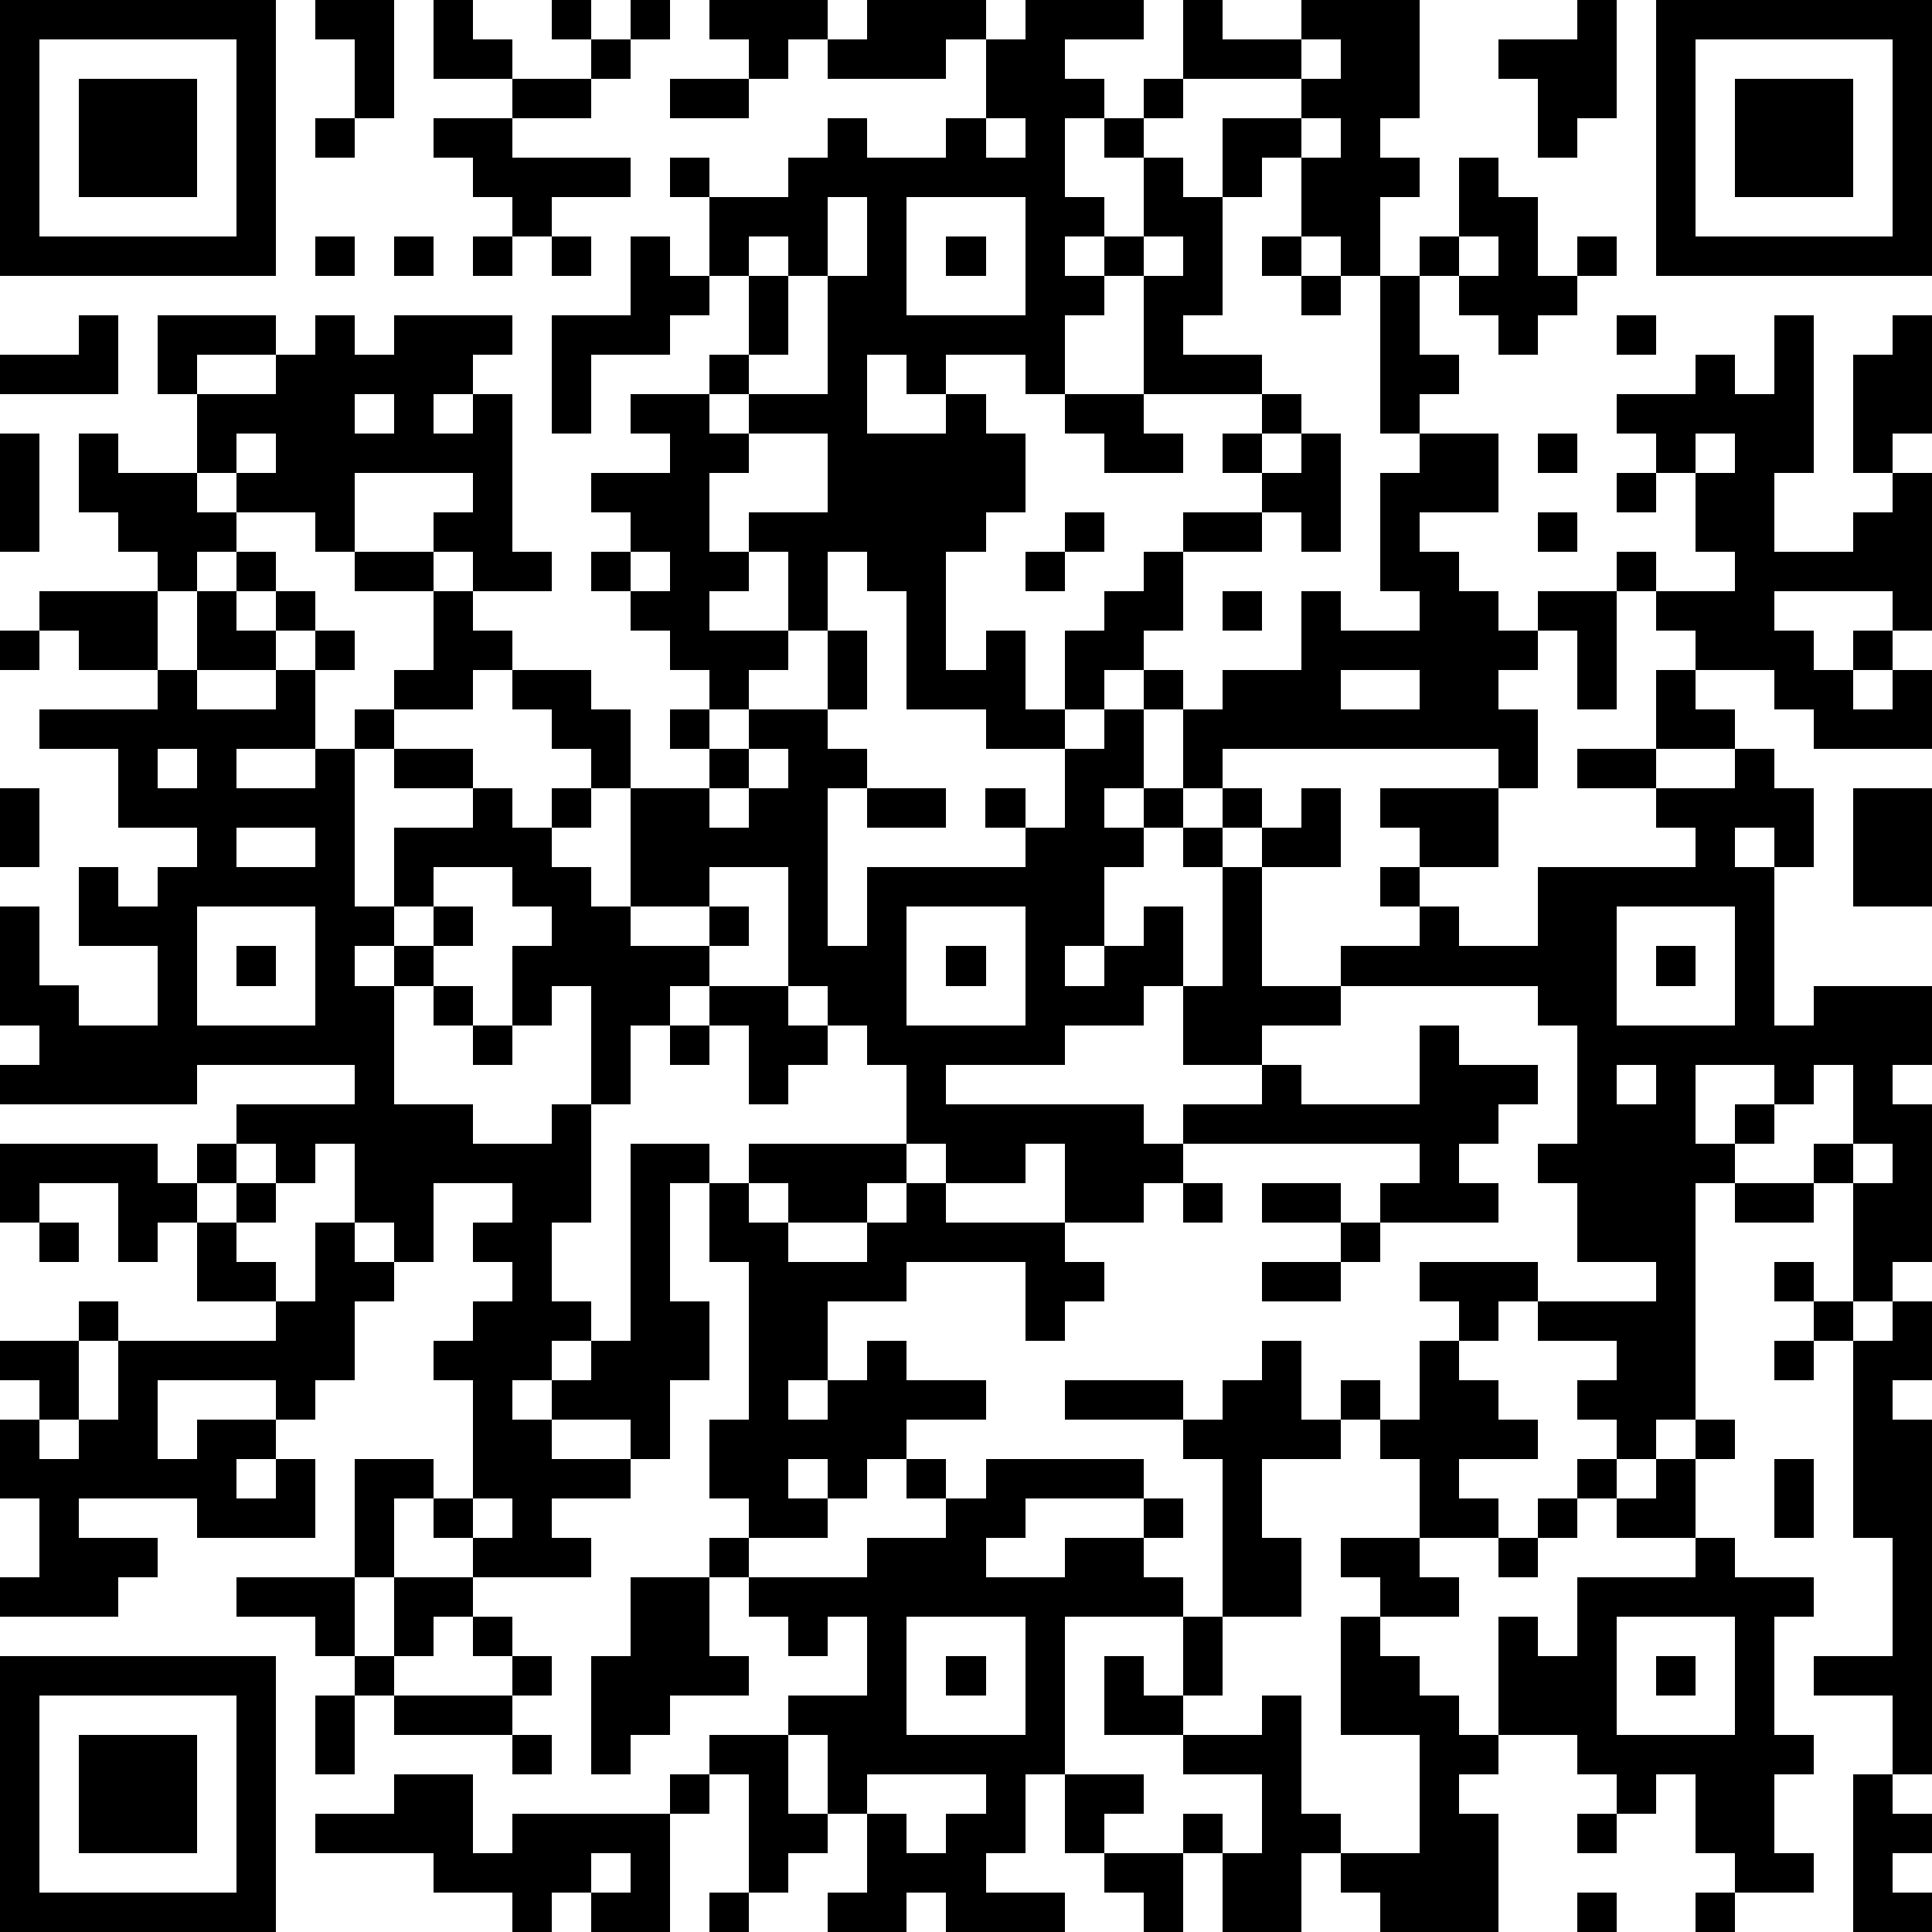
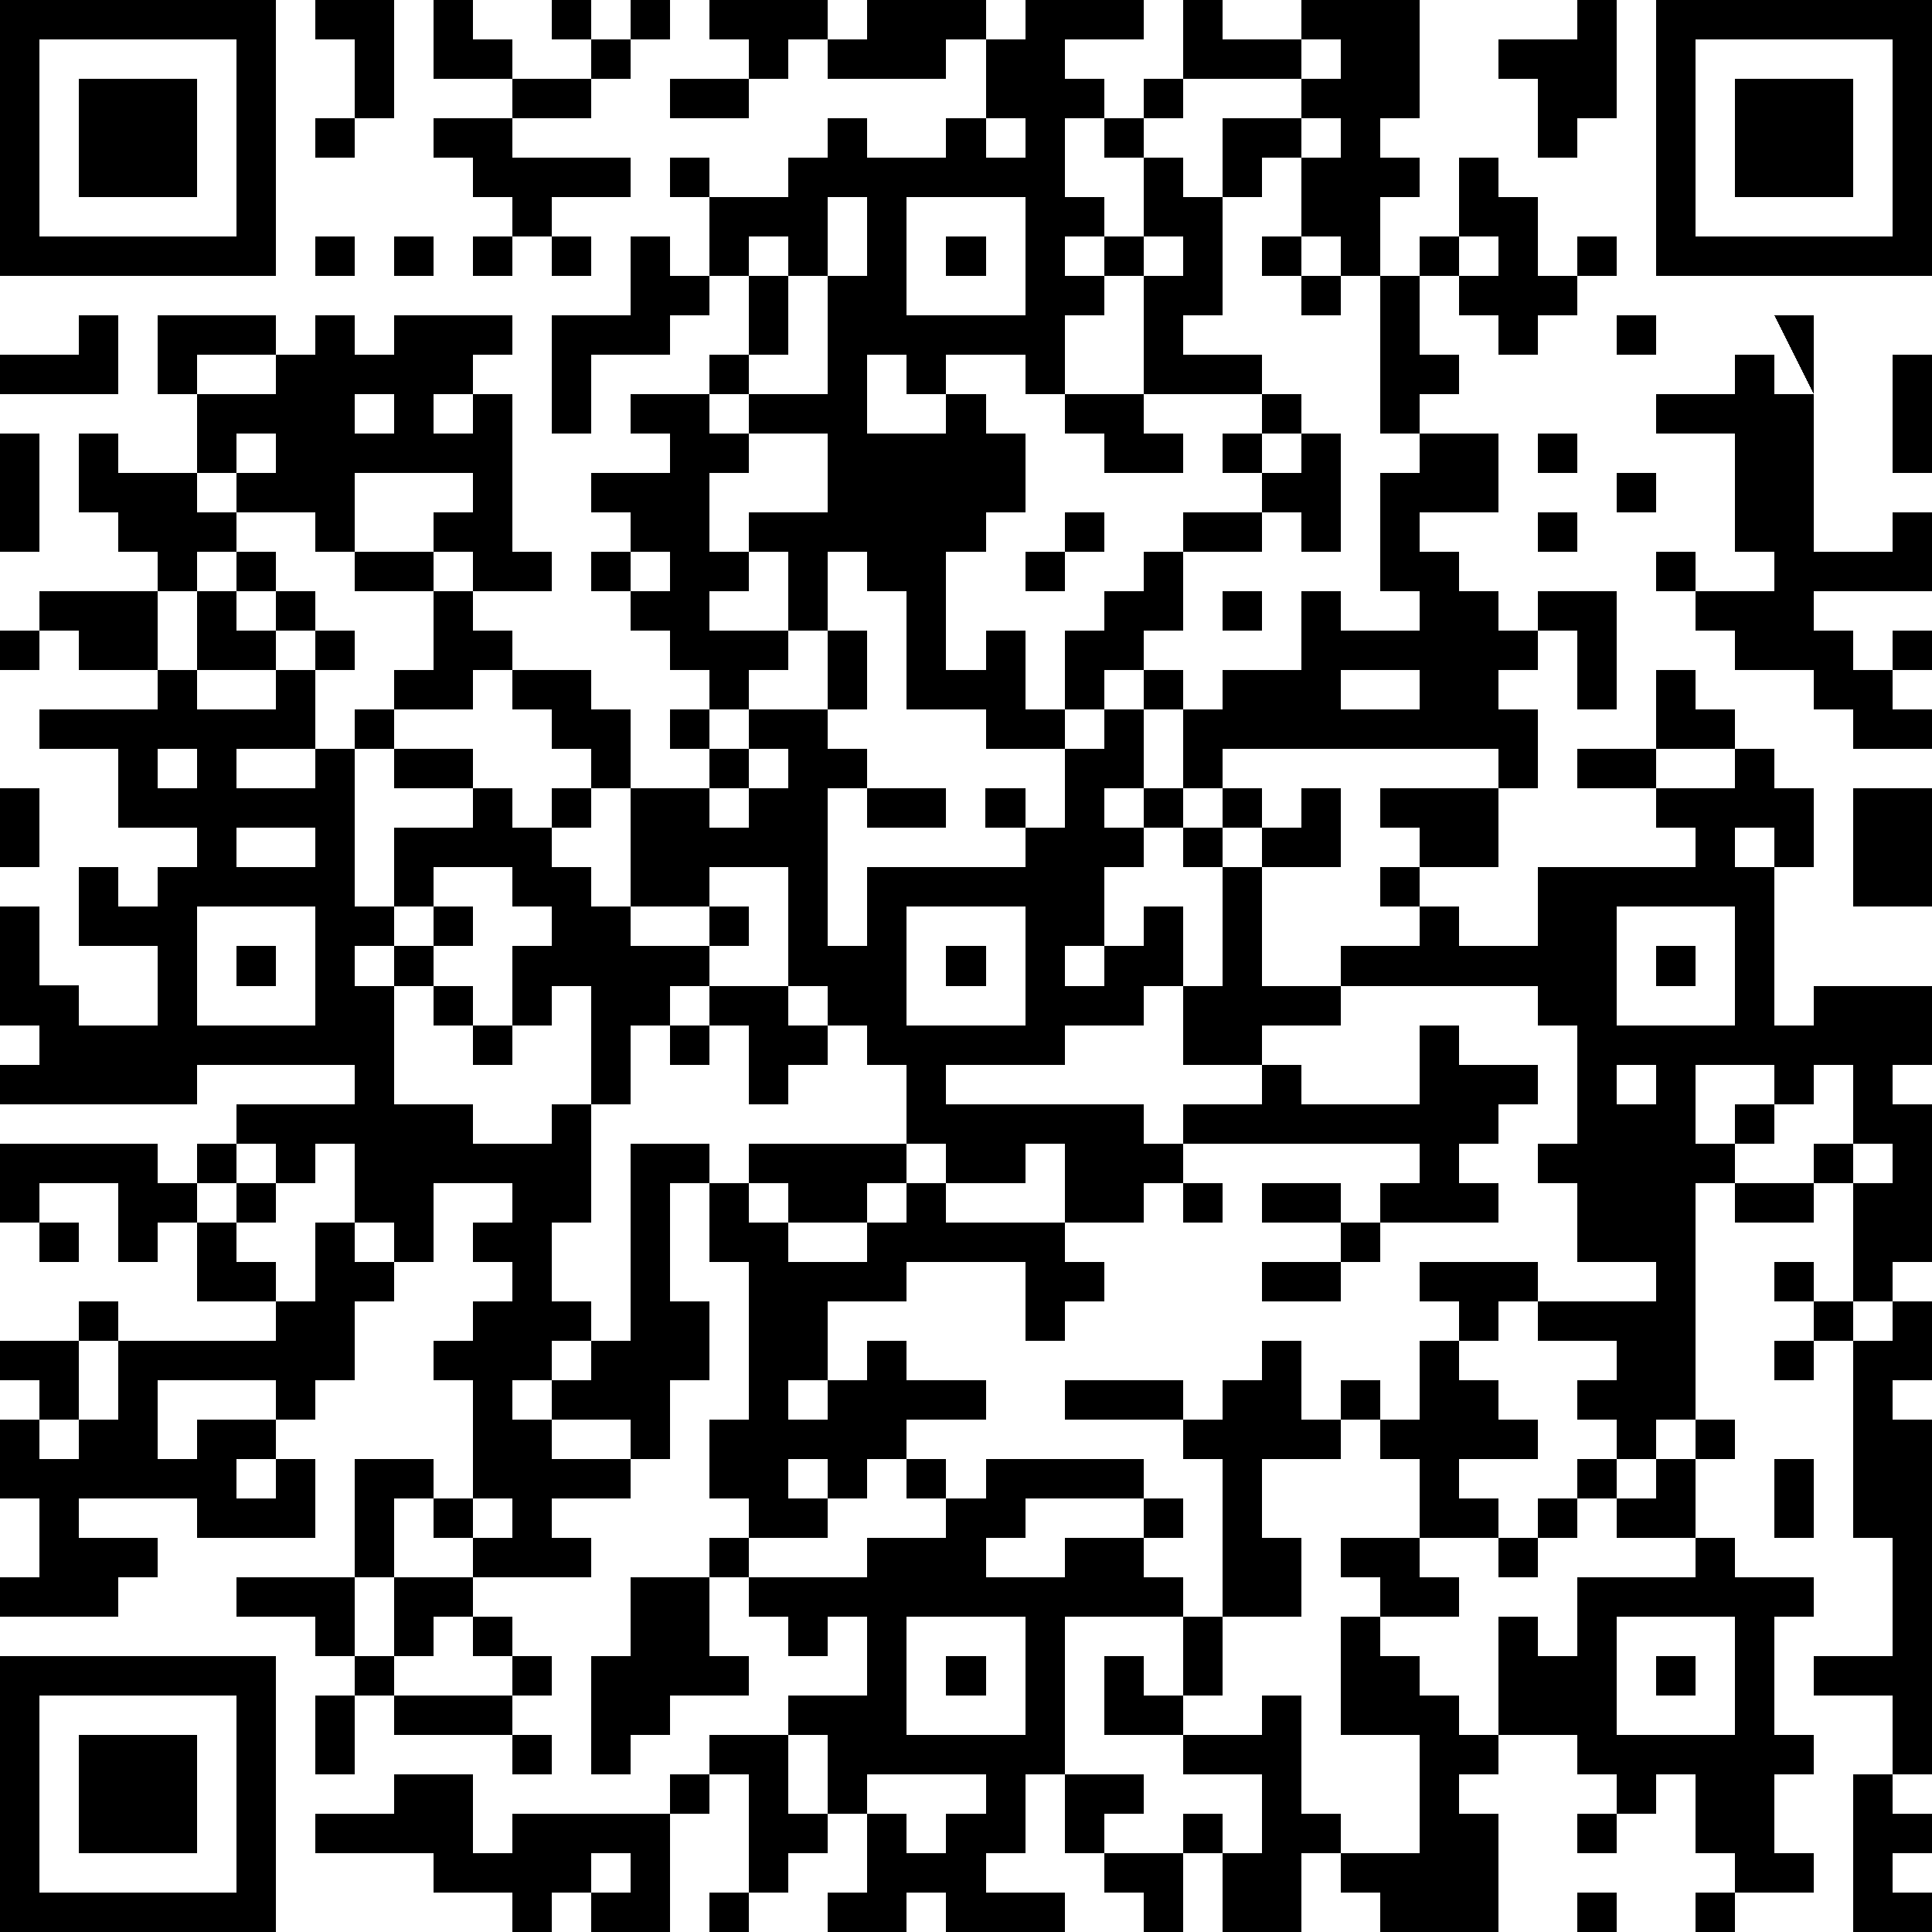
<svg xmlns="http://www.w3.org/2000/svg" version="1.1" width="196" height="196" shape-rendering="crispEdges">
-   <path d="M0 0h7v7h-7zM8 0h2v3h-1v-2h-1zM11 0h1v1h1v1h-2zM14 0h1v1h-1zM16 0h1v1h-1zM18 0h3v1h-1v1h-1v-1h-1zM22 0h3v1h-1v1h-3v-1h1zM26 0h3v1h-2v1h1v1h-1v2h1v1h-1v1h1v-1h1v-2h-1v-1h1v-1h1v-2h1v1h2v-1h3v3h-1v1h1v1h-1v2h-1v-1h-1v-2h-1v1h-1v-2h2v-1h-3v1h-1v1h1v1h1v3h-1v1h2v1h-3v-3h-1v1h-1v2h-1v-1h-2v1h-1v-1h-1v2h2v-1h1v1h1v2h-1v1h-1v3h1v-1h1v2h1v-2h1v-1h1v-1h1v-1h2v-1h-1v-1h1v-1h1v1h-1v1h1v-1h1v3h-1v-1h-1v1h-2v2h-1v1h-1v1h-1v1h-2v-1h-2v-3h-1v-1h-1v2h-1v-2h-1v-1h2v-2h-2v-1h-1v-1h1v-2h-1v-2h-1v-1h1v1h2v-1h1v-1h1v1h2v-1h1v-2h1zM40 0h1v3h-1v1h-1v-2h-1v-1h2zM42 0h7v7h-7zM1 1v5h5v-5zM15 1h1v1h-1zM33 1v1h1v-1zM43 1v5h5v-5zM2 2h3v3h-3zM13 2h2v1h-2zM17 2h2v1h-2zM44 2h3v3h-3zM8 3h1v1h-1zM11 3h2v1h3v1h-2v1h-1v-1h-1v-1h-1zM25 3v1h1v-1zM33 3v1h1v-1zM37 4h1v1h1v2h1v-1h1v1h-1v1h-1v1h-1v-1h-1v-1h-1v-1h1zM21 5v2h-1v-1h-1v1h1v2h-1v1h2v-3h1v-2zM23 5v3h3v-3zM8 6h1v1h-1zM10 6h1v1h-1zM12 6h1v1h-1zM14 6h1v1h-1zM16 6h1v1h1v1h-1v1h-2v2h-1v-3h2zM24 6h1v1h-1zM29 6v1h1v-1zM32 6h1v1h-1zM37 6v1h1v-1zM33 7h1v1h-1zM35 7h1v2h1v1h-1v1h-1zM2 8h1v2h-3v-1h2zM4 8h3v1h-2v1h-1zM8 8h1v1h1v-1h3v1h-1v1h-1v1h1v-1h1v4h1v1h-2v-1h-1v-1h1v-1h-3v2h-1v-1h-2v-1h-1v-2h2v-1h1zM41 8h1v1h-1zM45 8h1v4h-1v2h2v-1h1v-1h-1v-3h1v-1h1v3h-1v1h1v4h-1v-1h-3v1h1v1h1v-1h1v1h-1v1h1v-1h1v2h-3v-1h-1v-1h-2v-1h-1v-1h-1v-1h1v1h2v-1h-1v-2h-1v-1h-1v-1h2v-1h1v1h1zM9 10v1h1v-1zM16 10h2v1h1v1h-1v2h1v1h-1v1h2v1h-1v1h-1v-1h-1v-1h-1v-1h-1v-1h1v-1h-1v-1h2v-1h-1zM27 10h2v1h1v1h-2v-1h-1zM0 11h1v3h-1zM2 11h1v1h2v1h1v1h-1v1h-1v-1h-1v-1h-1zM6 11v1h1v-1zM36 11h2v2h-2v1h1v1h1v1h1v-1h2v3h-1v-2h-1v1h-1v1h1v2h-1v-1h-7v1h-1v-2h-1v-1h1v1h1v-1h2v-2h1v1h2v-1h-1v-3h1zM39 11h1v1h-1zM43 11v1h1v-1zM41 12h1v1h-1zM27 13h1v1h-1zM39 13h1v1h-1zM6 14h1v1h-1zM9 14h2v1h-2zM16 14v1h1v-1zM26 14h1v1h-1zM1 15h3v2h-2v-1h-1zM5 15h1v1h1v-1h1v1h-1v1h-2zM11 15h1v1h1v1h-1v1h-2v-1h1zM31 15h1v1h-1zM0 16h1v1h-1zM8 16h1v1h-1zM21 16h1v2h-1zM4 17h1v1h2v-1h1v2h-2v1h2v-1h1v-1h1v1h-1v4h1v-2h2v-1h-2v-1h2v1h1v1h1v-1h1v-1h-1v-1h-1v-1h2v1h1v2h-1v1h-1v1h1v1h1v-3h2v-1h-1v-1h1v1h1v-1h2v1h1v1h-1v4h1v-2h4v-1h-1v-1h1v1h1v-2h1v-1h1v2h-1v1h1v-1h1v1h-1v1h-1v2h-1v1h1v-1h1v-1h1v2h-1v1h-2v1h-3v1h5v1h1v-1h2v-1h-2v-2h1v-3h-1v-1h1v-1h1v1h-1v1h1v-1h1v-1h1v2h-2v3h2v-1h2v-1h-1v-1h1v-1h-1v-1h3v2h-2v1h1v1h2v-2h4v-1h-1v-1h-2v-1h2v-2h1v1h1v1h-2v1h2v-1h1v1h1v2h-1v-1h-1v1h1v4h1v-1h3v2h-1v1h1v4h-1v1h-1v-3h-1v-1h1v-2h-1v1h-1v-1h-2v2h1v-1h1v1h-1v1h-1v6h-1v1h-1v-1h-1v-1h1v-1h-2v-1h-1v1h-1v-1h-1v-1h3v1h3v-1h-2v-2h-1v-1h1v-3h-1v-1h-5v1h-2v1h1v1h3v-2h1v1h2v1h-1v1h-1v1h1v1h-3v-1h1v-1h-6v1h-1v1h-2v-2h-1v1h-2v-1h-1v-2h-1v-1h-1v-1h-1v-3h-2v1h-2v1h2v-1h1v1h-1v1h-1v1h-1v2h-1v-3h-1v1h-1v-2h1v-1h-1v-1h-2v1h-1v1h-1v1h1v-1h1v-1h1v1h-1v1h-1v3h2v1h2v-1h1v3h-1v2h1v1h-1v1h-1v1h1v-1h1v-1h1v-5h2v1h-1v3h1v2h-1v2h-1v-1h-2v1h2v1h-2v1h1v1h-3v-1h-1v-1h-1v2h-1v-3h2v1h1v-3h-1v-1h1v-1h1v-1h-1v-1h1v-1h-2v2h-1v-1h-1v-2h-1v1h-1v-1h-1v-1h3v-1h-4v1h-5v-1h1v-1h-1v-3h1v2h1v1h2v-2h-2v-2h1v1h1v-1h1v-1h-2v-2h-2v-1h3zM34 17v1h2v-1zM4 19v1h1v-1zM19 19v1h-1v1h1v-1h1v-1zM0 20h1v2h-1zM22 20h2v1h-2zM47 20h2v3h-2zM6 21v1h2v-1zM5 23v3h3v-3zM23 23v3h3v-3zM41 23v3h3v-3zM6 24h1v1h-1zM24 24h1v1h-1zM42 24h1v1h-1zM11 25h1v1h-1zM18 25h2v1h1v1h-1v1h-1v-2h-1zM12 26h1v1h-1zM17 26h1v1h-1zM41 27v1h1v-1zM0 29h4v1h1v-1h1v1h-1v1h-1v1h-1v-2h-2v1h-1zM19 29h4v1h-1v1h-2v-1h-1zM47 29v1h1v-1zM6 30h1v1h-1zM18 30h1v1h1v1h2v-1h1v-1h1v1h3v1h1v1h-1v1h-1v-2h-3v1h-2v2h-1v1h1v-1h1v-1h1v1h2v1h-2v1h-1v1h-1v-1h-1v1h1v1h-2v-1h-1v-2h1v-4h-1zM30 30h1v1h-1zM32 30h2v1h-2zM44 30h2v1h-2zM1 31h1v1h-1zM5 31h1v1h1v1h-2zM8 31h1v1h1v1h-1v2h-1v1h-1v-1h-3v2h1v-1h2v1h-1v1h1v-1h1v2h-3v-1h-3v1h2v1h-1v1h-3v-1h1v-2h-1v-2h1v-1h-1v-1h2v-1h1v1h-1v2h-1v1h1v-1h1v-2h4v-1h1zM34 31h1v1h-1zM32 32h2v1h-2zM45 32h1v1h-1zM46 33h1v1h-1zM48 33h1v2h-1v1h1v9h-1v-2h-2v-1h2v-3h-1v-5h1zM32 34h1v2h1v-1h1v1h-1v1h-2v2h1v2h-2v-4h-1v-1h-3v-1h3v1h1v-1h1zM36 34h1v1h1v1h1v1h-2v1h1v1h-2v-2h-1v-1h1zM45 34h1v1h-1zM43 36h1v1h-1zM23 37h1v1h-1zM25 37h4v1h-3v1h-1v1h2v-1h2v-1h1v1h-1v1h1v1h-3v4h-1v2h-1v1h2v1h-3v-1h-1v1h-2v-1h1v-2h-1v-2h-1v-1h2v-2h-1v1h-1v-1h-1v-1h-1v-1h1v1h3v-1h2v-1h1zM40 37h1v1h-1zM42 37h1v2h-2v-1h1zM45 37h1v2h-1zM12 38v1h1v-1zM39 38h1v1h-1zM34 39h2v1h1v1h-2v-1h-1zM38 39h1v1h-1zM43 39h1v1h2v1h-1v3h1v1h-1v2h1v1h-2v-1h-1v-2h-1v1h-1v-1h-1v-1h-2v-3h1v1h1v-2h3zM6 40h3v2h-1v-1h-2zM10 40h2v1h-1v1h-1zM16 40h2v2h1v1h-2v1h-1v1h-1v-3h1zM12 41h1v1h-1zM23 41v3h3v-3zM30 41h1v2h-1zM34 41h1v1h1v1h1v1h1v1h-1v1h1v3h-3v-1h-1v-1h-1v2h-2v-2h-1v-1h1v1h1v-2h-2v-1h-2v-2h1v1h1v1h2v-1h1v3h1v1h2v-3h-2zM41 41v3h3v-3zM0 42h7v7h-7zM9 42h1v1h-1zM13 42h1v1h-1zM24 42h1v1h-1zM42 42h1v1h-1zM1 43v5h5v-5zM8 43h1v2h-1zM10 43h3v1h-3zM2 44h3v3h-3zM13 44h1v1h-1zM18 44h2v2h1v1h-1v1h-1v-3h-1zM10 45h2v2h1v-1h4v-1h1v1h-1v3h-2v-1h-1v1h-1v-1h-2v-1h-3v-1h2zM22 45v1h1v1h1v-1h1v-1zM27 45h2v1h-1v1h-1zM47 45h1v1h1v1h-1v1h1v1h-2zM40 46h1v1h-1zM15 47v1h1v-1zM28 47h2v2h-1v-1h-1zM18 48h1v1h-1zM40 48h1v1h-1zM43 48h1v1h-1z" style="fill:#000" transform="translate(0,0) scale(4)" />
+   <path d="M0 0h7v7h-7zM8 0h2v3h-1v-2h-1zM11 0h1v1h1v1h-2zM14 0h1v1h-1zM16 0h1v1h-1zM18 0h3v1h-1v1h-1v-1h-1zM22 0h3v1h-1v1h-3v-1h1zM26 0h3v1h-2v1h1v1h-1v2h1v1h-1v1h1v-1h1v-2h-1v-1h1v-1h1v-2h1v1h2v-1h3v3h-1v1h1v1h-1v2h-1v-1h-1v-2h-1v1h-1v-2h2v-1h-3v1h-1v1h1v1h1v3h-1v1h2v1h-3v-3h-1v1h-1v2h-1v-1h-2v1h-1v-1h-1v2h2v-1h1v1h1v2h-1v1h-1v3h1v-1h1v2h1v-2h1v-1h1v-1h1v-1h2v-1h-1v-1h1v-1h1v1h-1v1h1v-1h1v3h-1v-1h-1v1h-2v2h-1v1h-1v1h-1v1h-2v-1h-2v-3h-1v-1h-1v2h-1v-2h-1v-1h2v-2h-2v-1h-1v-1h1v-2h-1v-2h-1v-1h1v1h2v-1h1v-1h1v1h2v-1h1v-2h1zM40 0h1v3h-1v1h-1v-2h-1v-1h2zM42 0h7v7h-7zM1 1v5h5v-5zM15 1h1v1h-1zM33 1v1h1v-1zM43 1v5h5v-5zM2 2h3v3h-3zM13 2h2v1h-2zM17 2h2v1h-2zM44 2h3v3h-3zM8 3h1v1h-1zM11 3h2v1h3v1h-2v1h-1v-1h-1v-1h-1zM25 3v1h1v-1zM33 3v1h1v-1zM37 4h1v1h1v2h1v-1h1v1h-1v1h-1v1h-1v-1h-1v-1h-1v-1h1zM21 5v2h-1v-1h-1v1h1v2h-1v1h2v-3h1v-2zM23 5v3h3v-3zM8 6h1v1h-1zM10 6h1v1h-1zM12 6h1v1h-1zM14 6h1v1h-1zM16 6h1v1h1v1h-1v1h-2v2h-1v-3h2zM24 6h1v1h-1zM29 6v1h1v-1zM32 6h1v1h-1zM37 6v1h1v-1zM33 7h1v1h-1zM35 7h1v2h1v1h-1v1h-1zM2 8h1v2h-3v-1h2zM4 8h3v1h-2v1h-1zM8 8h1v1h1v-1h3v1h-1v1h-1v1h1v-1h1v4h1v1h-2v-1h-1v-1h1v-1h-3v2h-1v-1h-2v-1h-1v-2h2v-1h1zM41 8h1v1h-1zM45 8h1v4v2h2v-1h1v-1h-1v-3h1v-1h1v3h-1v1h1v4h-1v-1h-3v1h1v1h1v-1h1v1h-1v1h1v-1h1v2h-3v-1h-1v-1h-2v-1h-1v-1h-1v-1h1v1h2v-1h-1v-2h-1v-1h-1v-1h2v-1h1v1h1zM9 10v1h1v-1zM16 10h2v1h1v1h-1v2h1v1h-1v1h2v1h-1v1h-1v-1h-1v-1h-1v-1h-1v-1h1v-1h-1v-1h2v-1h-1zM27 10h2v1h1v1h-2v-1h-1zM0 11h1v3h-1zM2 11h1v1h2v1h1v1h-1v1h-1v-1h-1v-1h-1zM6 11v1h1v-1zM36 11h2v2h-2v1h1v1h1v1h1v-1h2v3h-1v-2h-1v1h-1v1h1v2h-1v-1h-7v1h-1v-2h-1v-1h1v1h1v-1h2v-2h1v1h2v-1h-1v-3h1zM39 11h1v1h-1zM43 11v1h1v-1zM41 12h1v1h-1zM27 13h1v1h-1zM39 13h1v1h-1zM6 14h1v1h-1zM9 14h2v1h-2zM16 14v1h1v-1zM26 14h1v1h-1zM1 15h3v2h-2v-1h-1zM5 15h1v1h1v-1h1v1h-1v1h-2zM11 15h1v1h1v1h-1v1h-2v-1h1zM31 15h1v1h-1zM0 16h1v1h-1zM8 16h1v1h-1zM21 16h1v2h-1zM4 17h1v1h2v-1h1v2h-2v1h2v-1h1v-1h1v1h-1v4h1v-2h2v-1h-2v-1h2v1h1v1h1v-1h1v-1h-1v-1h-1v-1h2v1h1v2h-1v1h-1v1h1v1h1v-3h2v-1h-1v-1h1v1h1v-1h2v1h1v1h-1v4h1v-2h4v-1h-1v-1h1v1h1v-2h1v-1h1v2h-1v1h1v-1h1v1h-1v1h-1v2h-1v1h1v-1h1v-1h1v2h-1v1h-2v1h-3v1h5v1h1v-1h2v-1h-2v-2h1v-3h-1v-1h1v-1h1v1h-1v1h1v-1h1v-1h1v2h-2v3h2v-1h2v-1h-1v-1h1v-1h-1v-1h3v2h-2v1h1v1h2v-2h4v-1h-1v-1h-2v-1h2v-2h1v1h1v1h-2v1h2v-1h1v1h1v2h-1v-1h-1v1h1v4h1v-1h3v2h-1v1h1v4h-1v1h-1v-3h-1v-1h1v-2h-1v1h-1v-1h-2v2h1v-1h1v1h-1v1h-1v6h-1v1h-1v-1h-1v-1h1v-1h-2v-1h-1v1h-1v-1h-1v-1h3v1h3v-1h-2v-2h-1v-1h1v-3h-1v-1h-5v1h-2v1h1v1h3v-2h1v1h2v1h-1v1h-1v1h1v1h-3v-1h1v-1h-6v1h-1v1h-2v-2h-1v1h-2v-1h-1v-2h-1v-1h-1v-1h-1v-3h-2v1h-2v1h2v-1h1v1h-1v1h-1v1h-1v2h-1v-3h-1v1h-1v-2h1v-1h-1v-1h-2v1h-1v1h-1v1h1v-1h1v-1h1v1h-1v1h-1v3h2v1h2v-1h1v3h-1v2h1v1h-1v1h-1v1h1v-1h1v-1h1v-5h2v1h-1v3h1v2h-1v2h-1v-1h-2v1h2v1h-2v1h1v1h-3v-1h-1v-1h-1v2h-1v-3h2v1h1v-3h-1v-1h1v-1h1v-1h-1v-1h1v-1h-2v2h-1v-1h-1v-2h-1v1h-1v-1h-1v-1h3v-1h-4v1h-5v-1h1v-1h-1v-3h1v2h1v1h2v-2h-2v-2h1v1h1v-1h1v-1h-2v-2h-2v-1h3zM34 17v1h2v-1zM4 19v1h1v-1zM19 19v1h-1v1h1v-1h1v-1zM0 20h1v2h-1zM22 20h2v1h-2zM47 20h2v3h-2zM6 21v1h2v-1zM5 23v3h3v-3zM23 23v3h3v-3zM41 23v3h3v-3zM6 24h1v1h-1zM24 24h1v1h-1zM42 24h1v1h-1zM11 25h1v1h-1zM18 25h2v1h1v1h-1v1h-1v-2h-1zM12 26h1v1h-1zM17 26h1v1h-1zM41 27v1h1v-1zM0 29h4v1h1v-1h1v1h-1v1h-1v1h-1v-2h-2v1h-1zM19 29h4v1h-1v1h-2v-1h-1zM47 29v1h1v-1zM6 30h1v1h-1zM18 30h1v1h1v1h2v-1h1v-1h1v1h3v1h1v1h-1v1h-1v-2h-3v1h-2v2h-1v1h1v-1h1v-1h1v1h2v1h-2v1h-1v1h-1v-1h-1v1h1v1h-2v-1h-1v-2h1v-4h-1zM30 30h1v1h-1zM32 30h2v1h-2zM44 30h2v1h-2zM1 31h1v1h-1zM5 31h1v1h1v1h-2zM8 31h1v1h1v1h-1v2h-1v1h-1v-1h-3v2h1v-1h2v1h-1v1h1v-1h1v2h-3v-1h-3v1h2v1h-1v1h-3v-1h1v-2h-1v-2h1v-1h-1v-1h2v-1h1v1h-1v2h-1v1h1v-1h1v-2h4v-1h1zM34 31h1v1h-1zM32 32h2v1h-2zM45 32h1v1h-1zM46 33h1v1h-1zM48 33h1v2h-1v1h1v9h-1v-2h-2v-1h2v-3h-1v-5h1zM32 34h1v2h1v-1h1v1h-1v1h-2v2h1v2h-2v-4h-1v-1h-3v-1h3v1h1v-1h1zM36 34h1v1h1v1h1v1h-2v1h1v1h-2v-2h-1v-1h1zM45 34h1v1h-1zM43 36h1v1h-1zM23 37h1v1h-1zM25 37h4v1h-3v1h-1v1h2v-1h2v-1h1v1h-1v1h1v1h-3v4h-1v2h-1v1h2v1h-3v-1h-1v1h-2v-1h1v-2h-1v-2h-1v-1h2v-2h-1v1h-1v-1h-1v-1h-1v-1h1v1h3v-1h2v-1h1zM40 37h1v1h-1zM42 37h1v2h-2v-1h1zM45 37h1v2h-1zM12 38v1h1v-1zM39 38h1v1h-1zM34 39h2v1h1v1h-2v-1h-1zM38 39h1v1h-1zM43 39h1v1h2v1h-1v3h1v1h-1v2h1v1h-2v-1h-1v-2h-1v1h-1v-1h-1v-1h-2v-3h1v1h1v-2h3zM6 40h3v2h-1v-1h-2zM10 40h2v1h-1v1h-1zM16 40h2v2h1v1h-2v1h-1v1h-1v-3h1zM12 41h1v1h-1zM23 41v3h3v-3zM30 41h1v2h-1zM34 41h1v1h1v1h1v1h1v1h-1v1h1v3h-3v-1h-1v-1h-1v2h-2v-2h-1v-1h1v1h1v-2h-2v-1h-2v-2h1v1h1v1h2v-1h1v3h1v1h2v-3h-2zM41 41v3h3v-3zM0 42h7v7h-7zM9 42h1v1h-1zM13 42h1v1h-1zM24 42h1v1h-1zM42 42h1v1h-1zM1 43v5h5v-5zM8 43h1v2h-1zM10 43h3v1h-3zM2 44h3v3h-3zM13 44h1v1h-1zM18 44h2v2h1v1h-1v1h-1v-3h-1zM10 45h2v2h1v-1h4v-1h1v1h-1v3h-2v-1h-1v1h-1v-1h-2v-1h-3v-1h2zM22 45v1h1v1h1v-1h1v-1zM27 45h2v1h-1v1h-1zM47 45h1v1h1v1h-1v1h1v1h-2zM40 46h1v1h-1zM15 47v1h1v-1zM28 47h2v2h-1v-1h-1zM18 48h1v1h-1zM40 48h1v1h-1zM43 48h1v1h-1z" style="fill:#000" transform="translate(0,0) scale(4)" />
</svg>